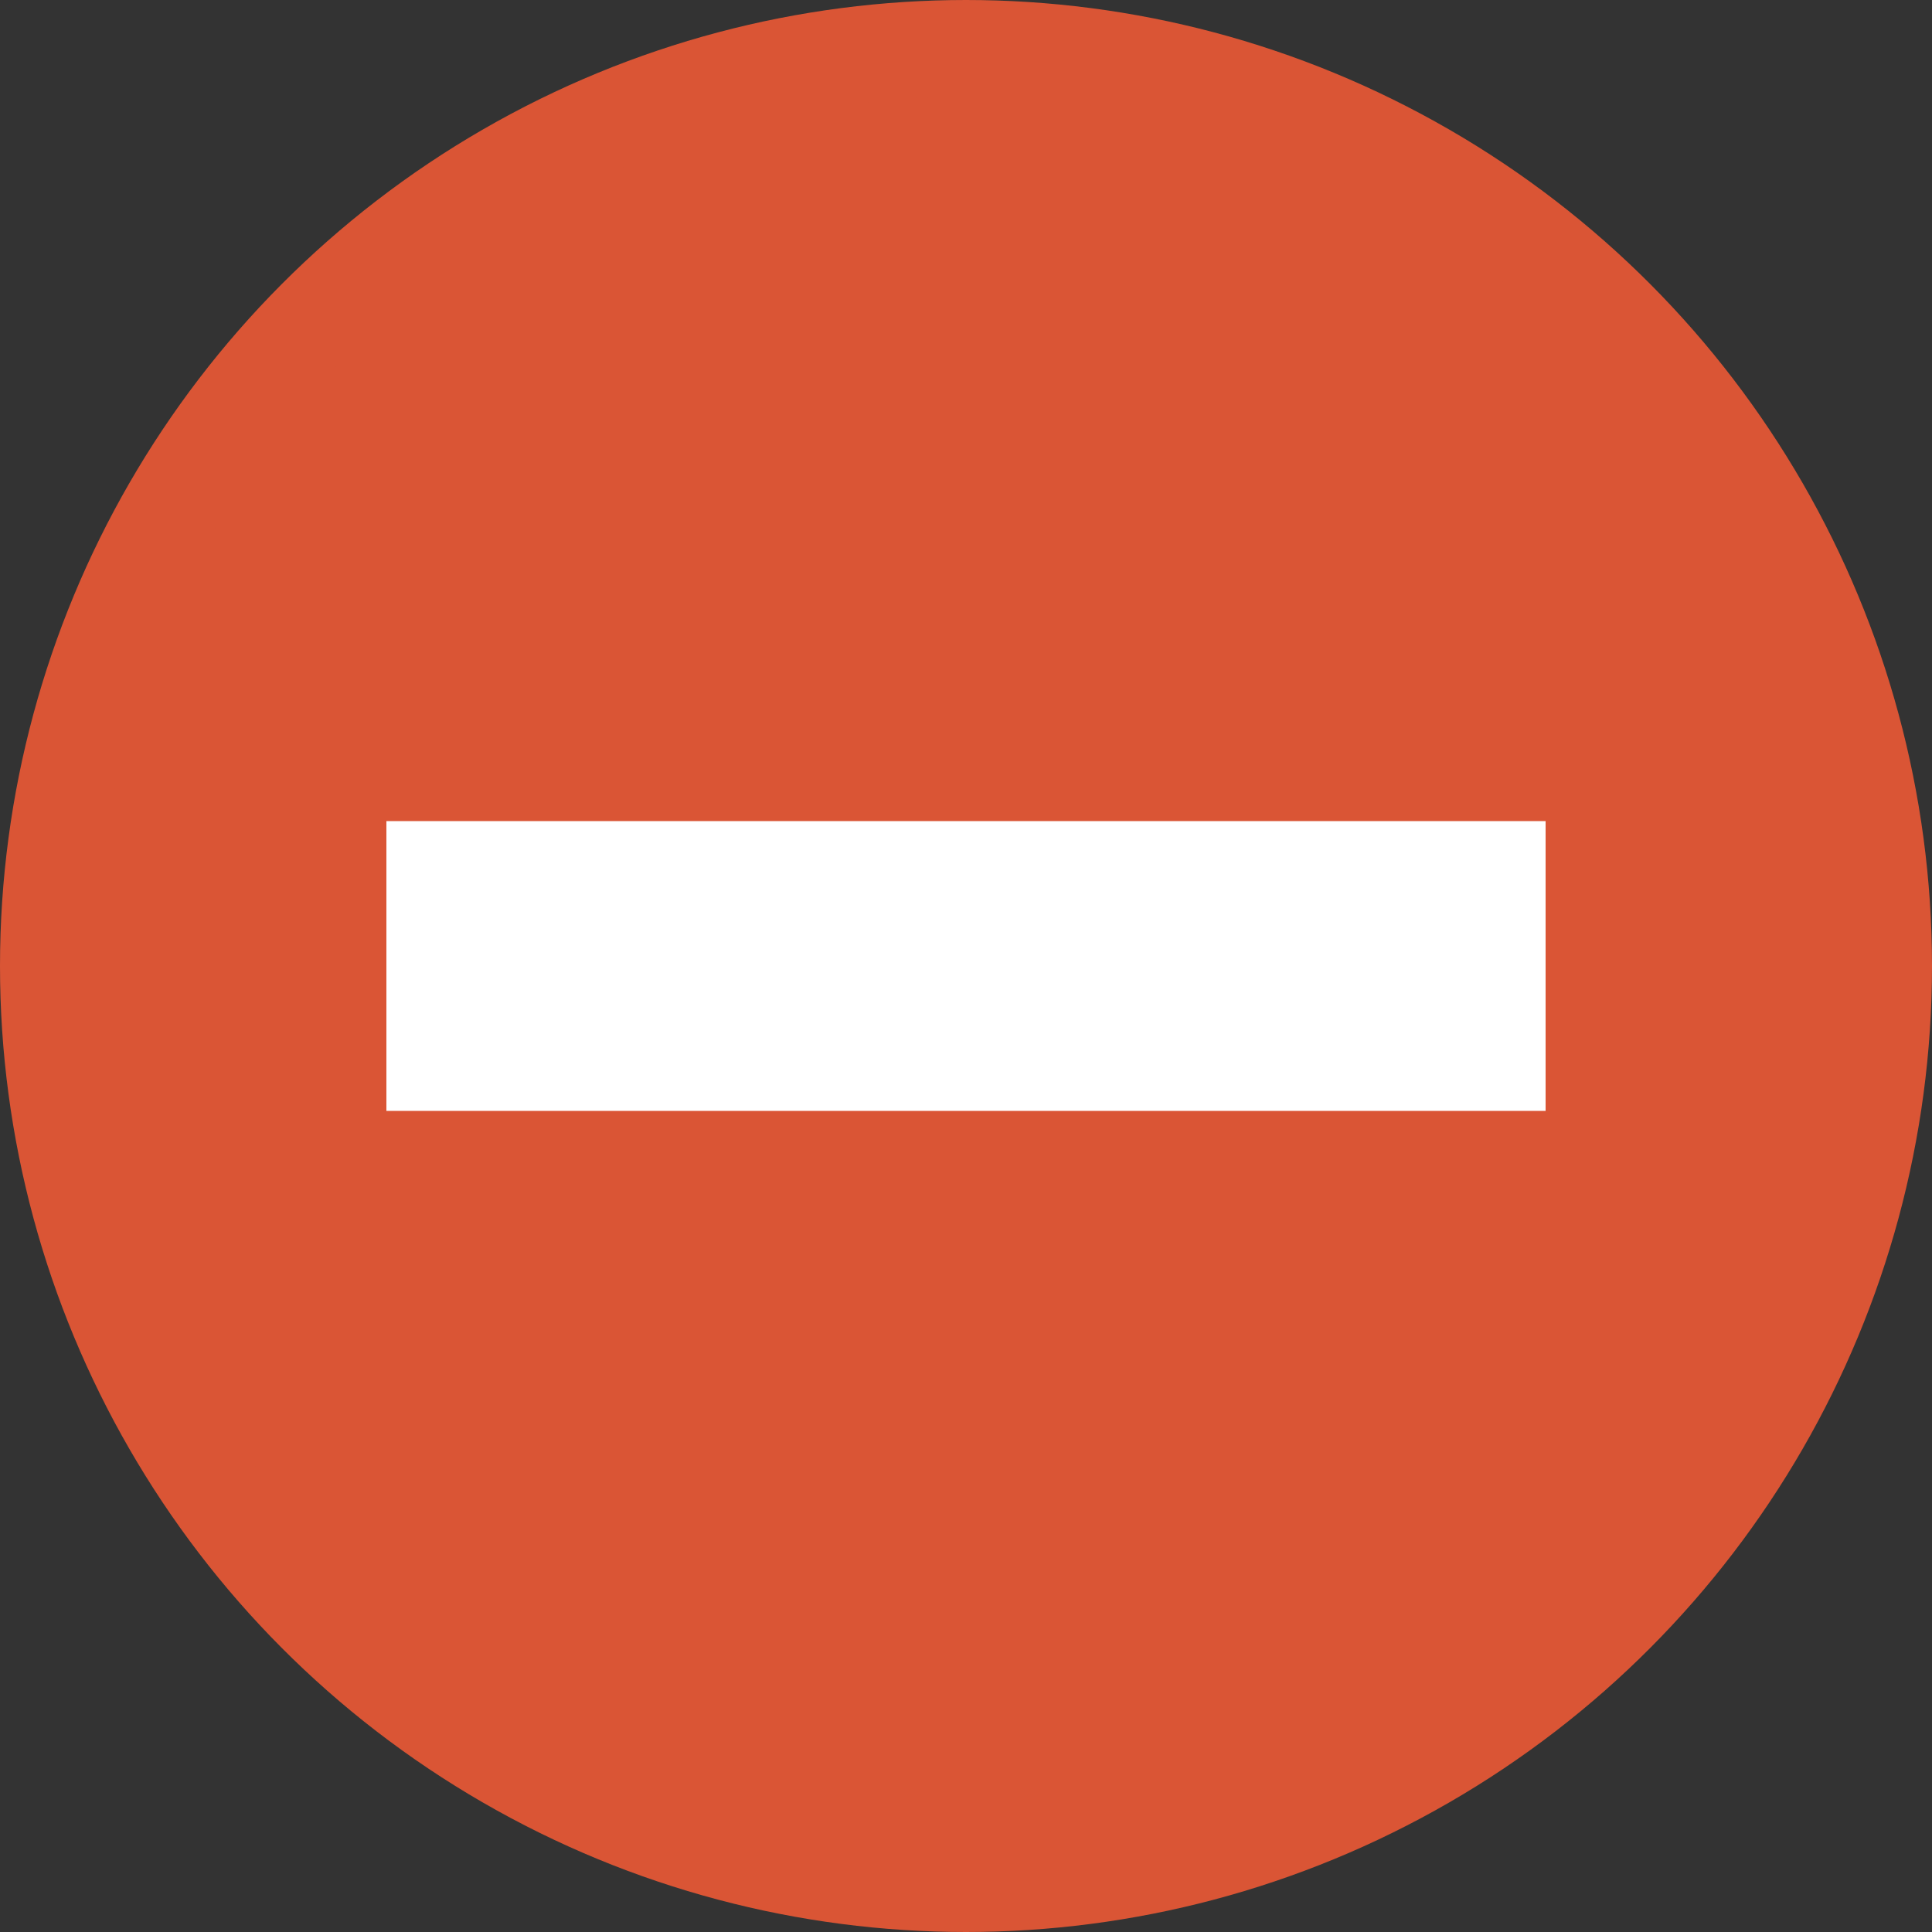
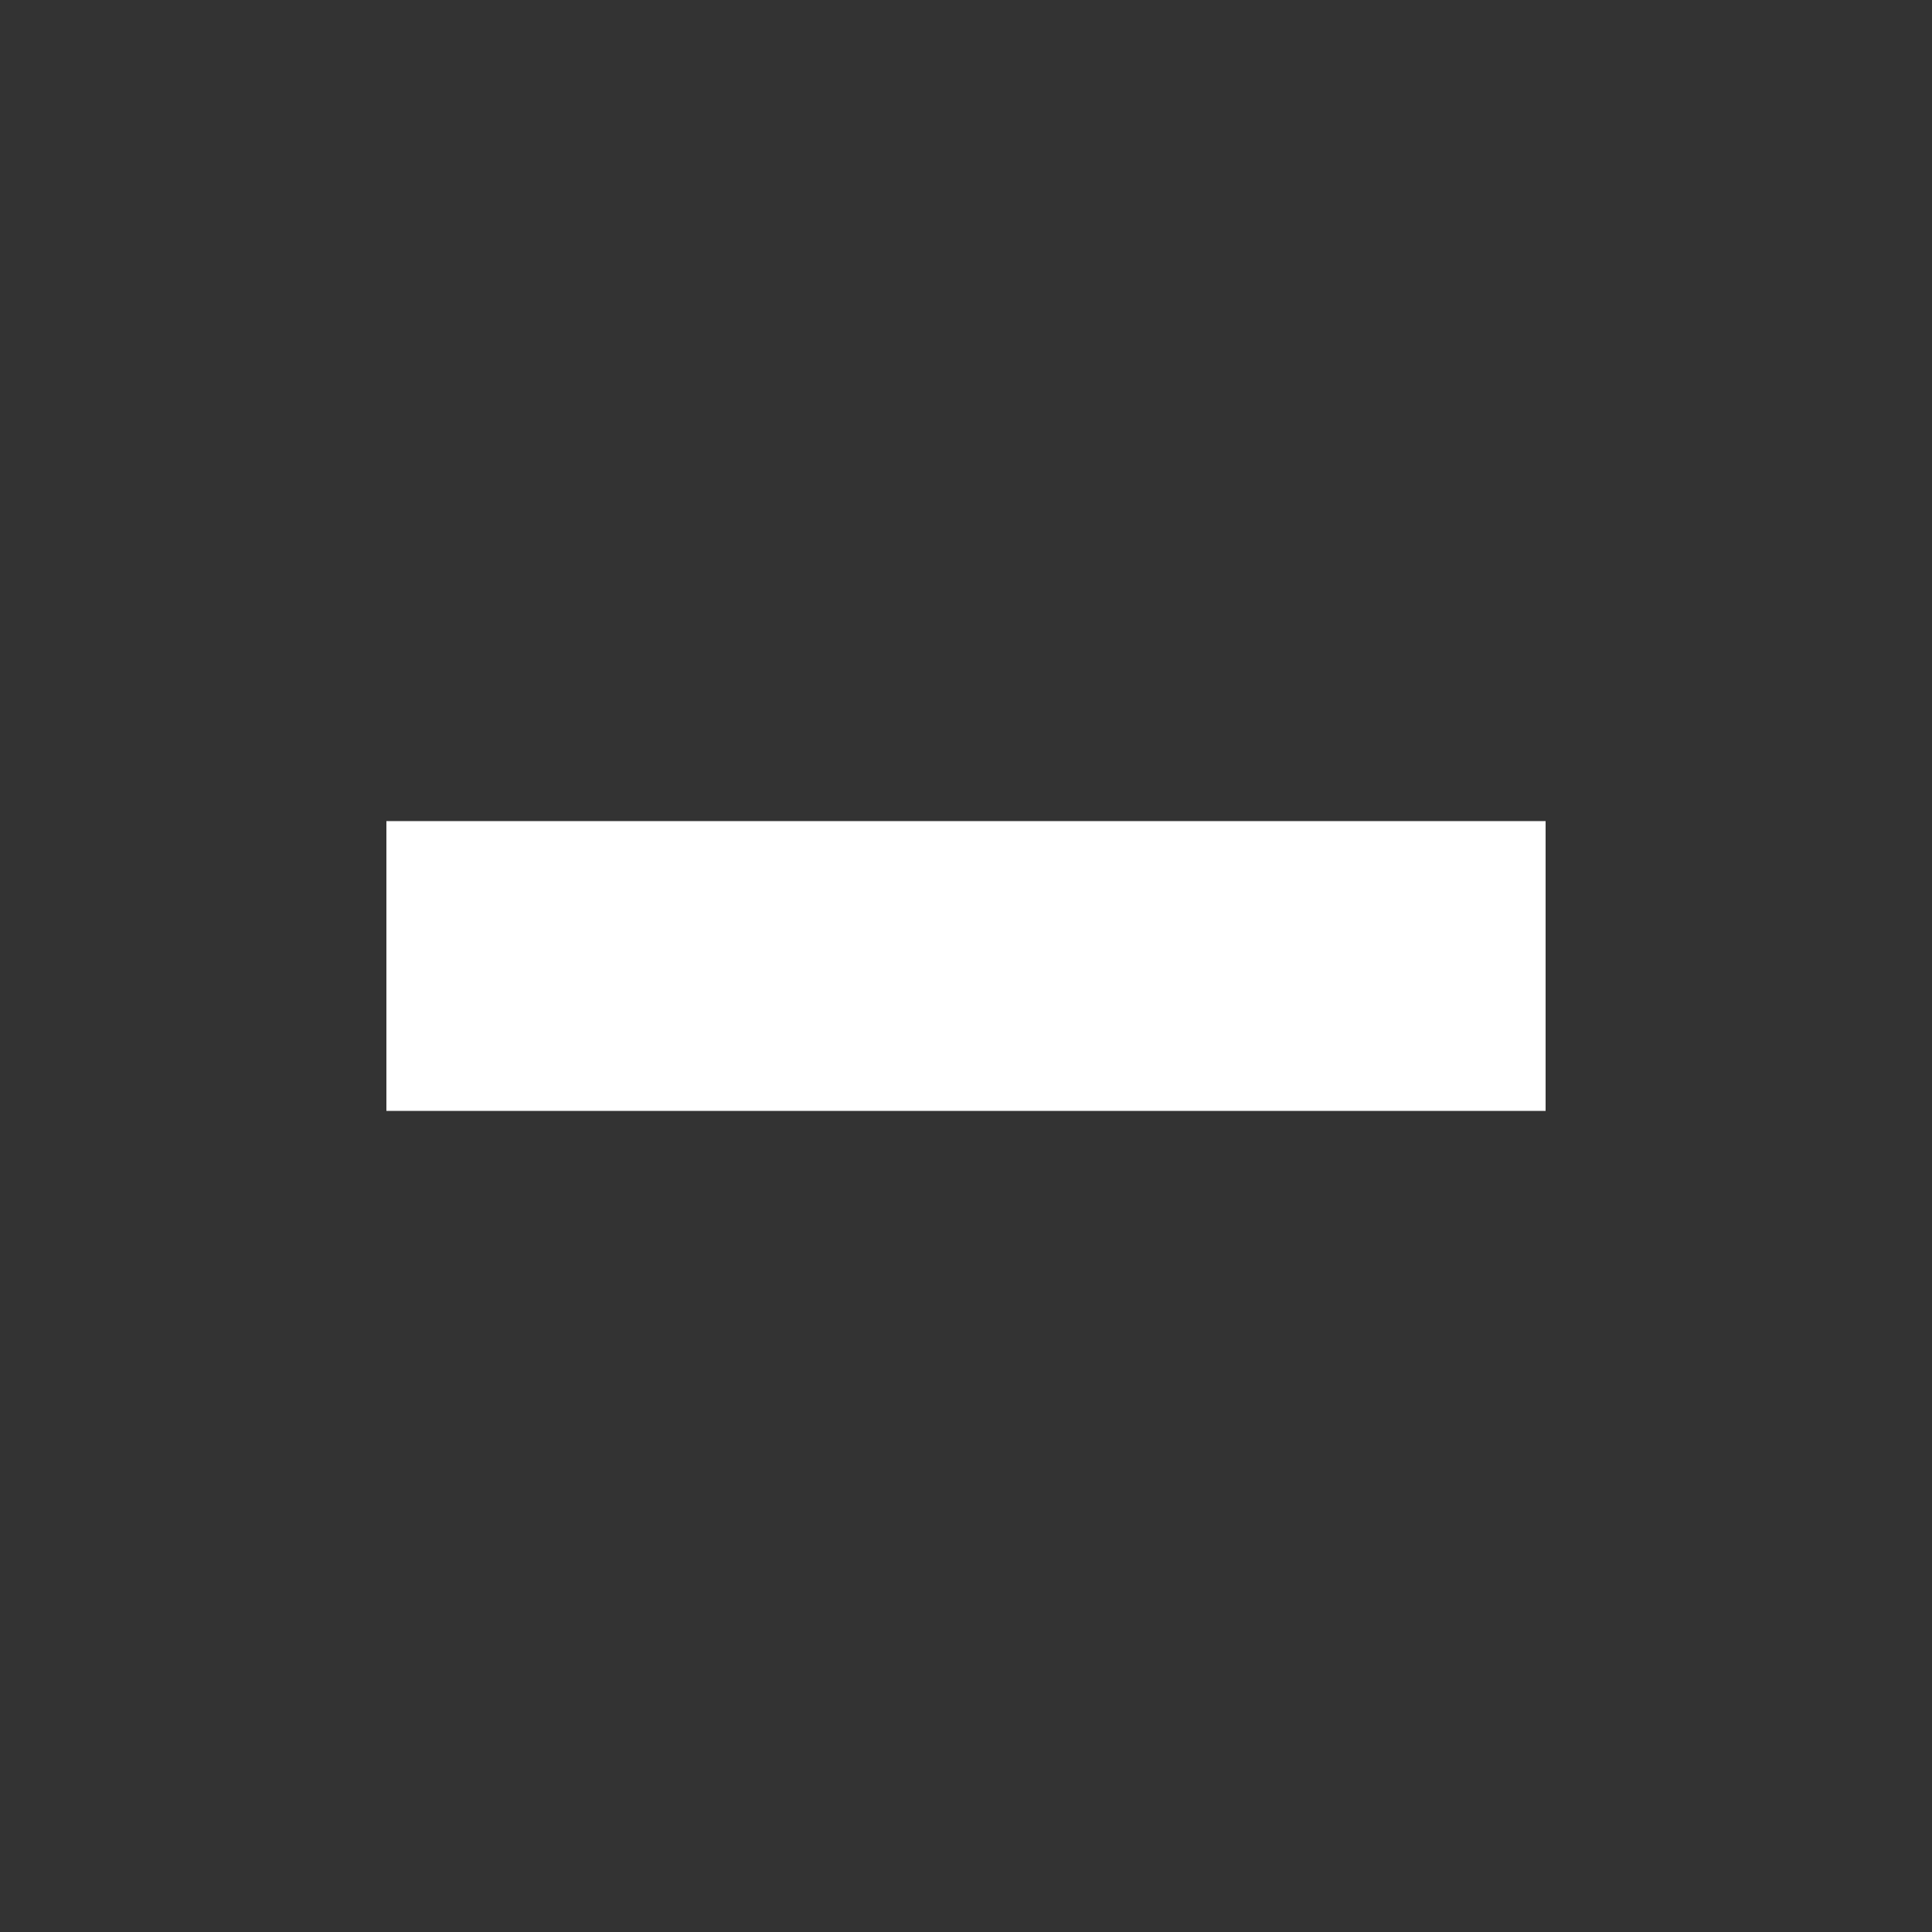
<svg xmlns="http://www.w3.org/2000/svg" width="40" height="40" viewBox="0 0 40 40" fill="none">
  <rect x="0" y="0" width="40" height="40" fill="#333333" stroke="none" />
-   <circle cx="20" cy="20" r="19" fill="#DA5535" stroke="#DA5535" stroke-width="2" />
  <rect x="8" y="17" width="24" height="6" fill="white" />
</svg>